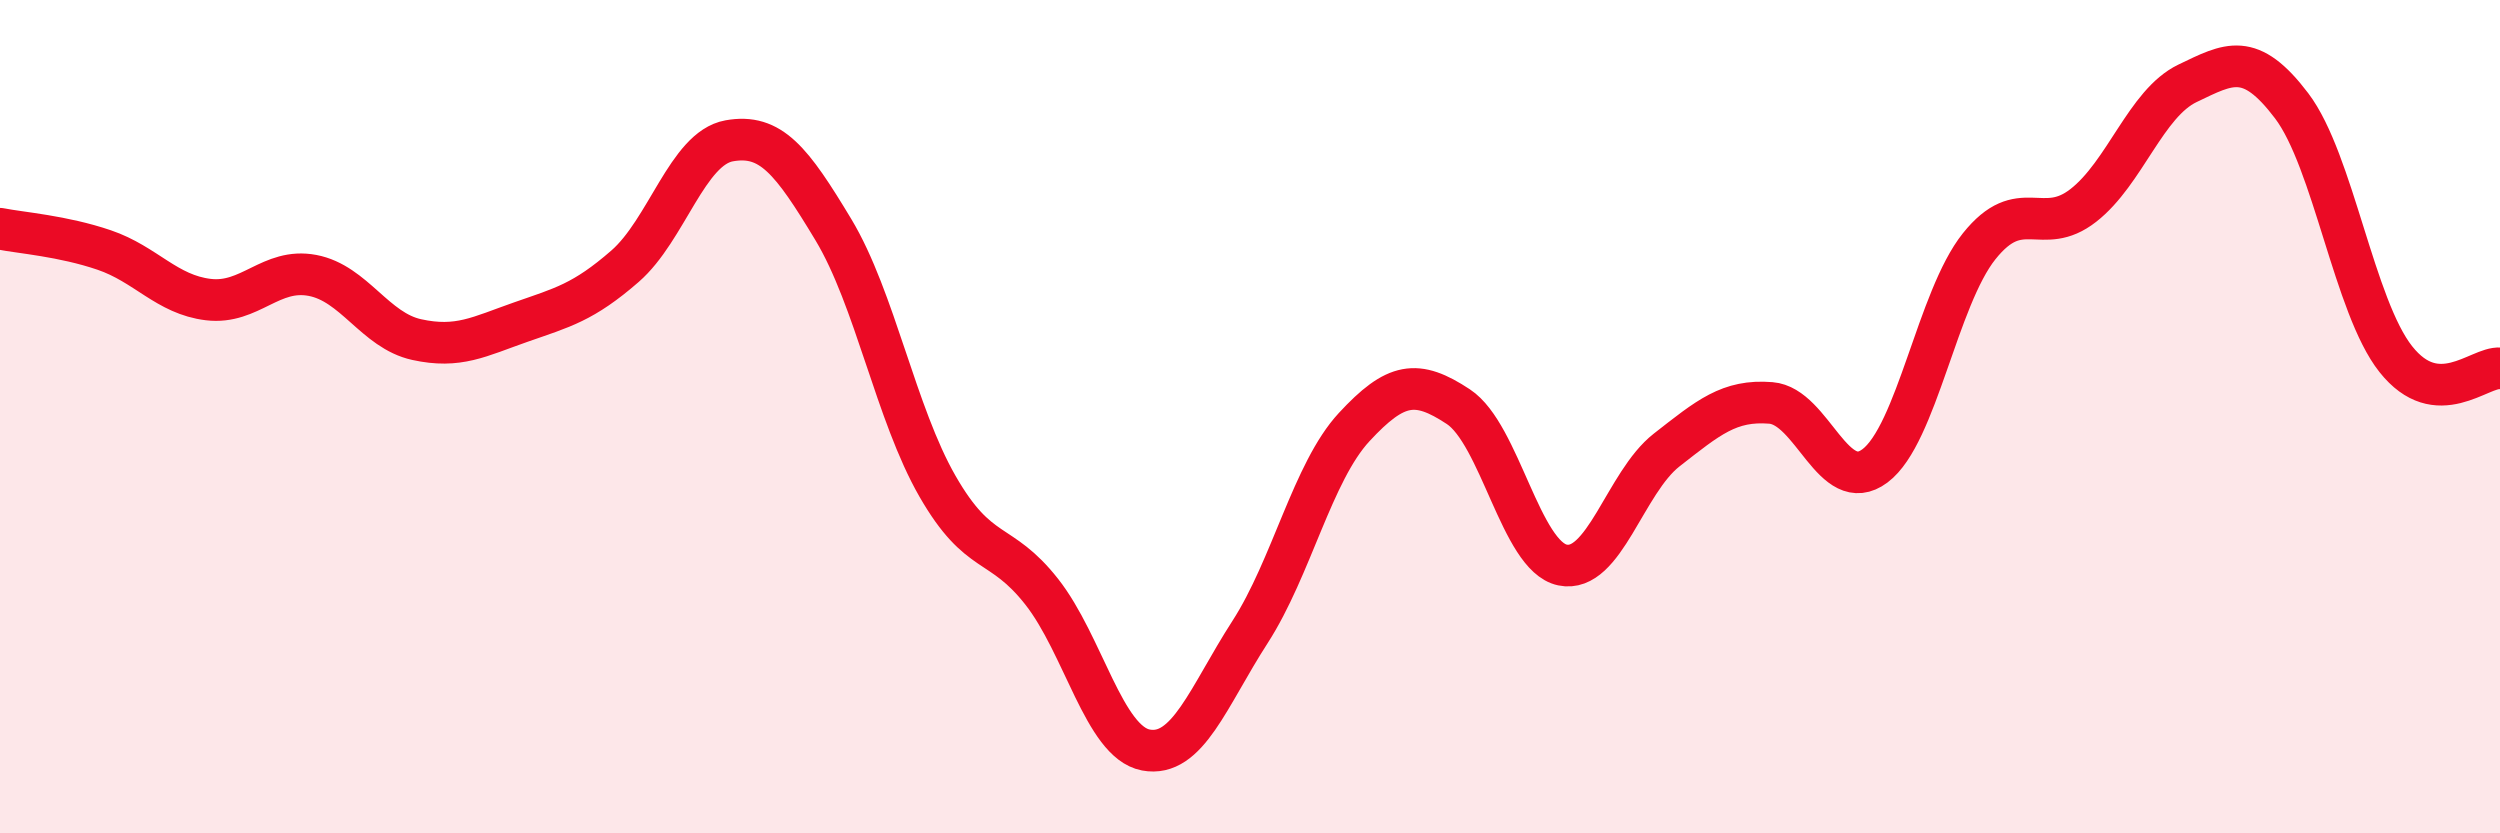
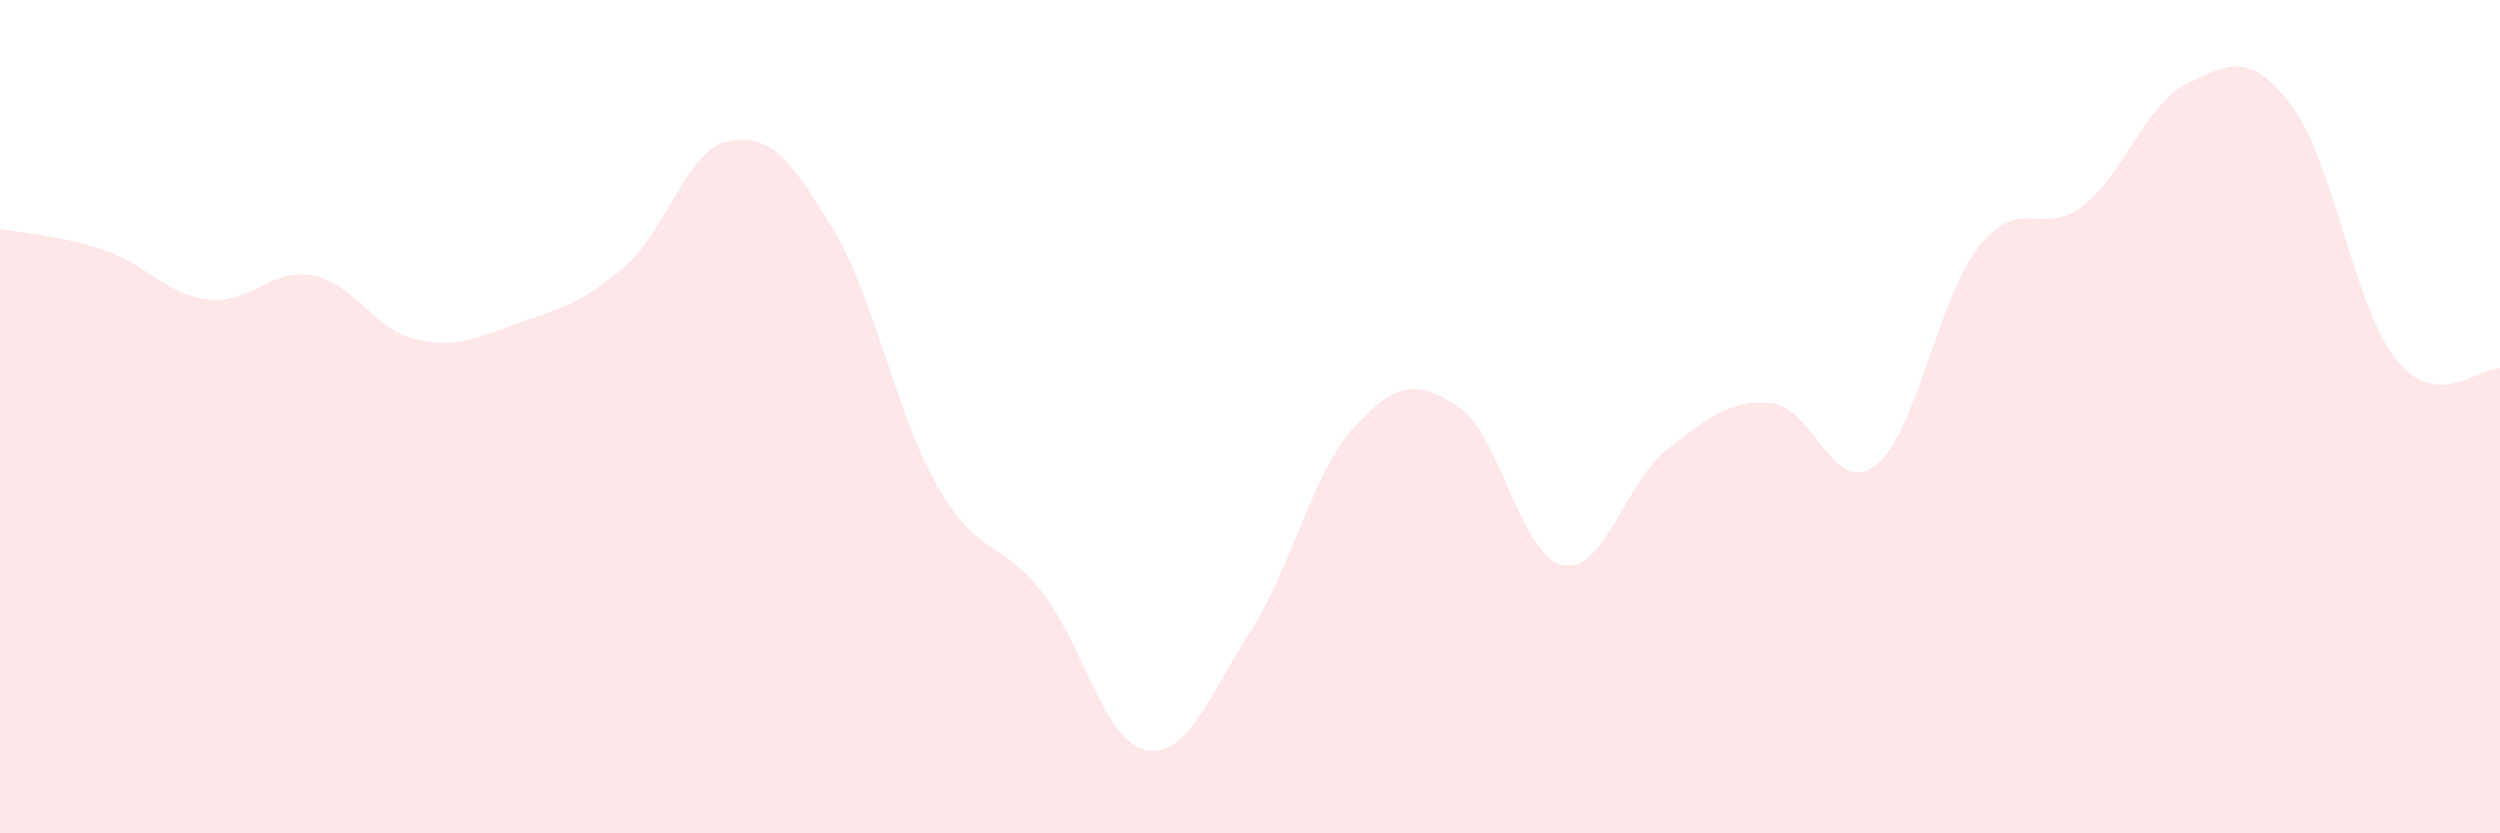
<svg xmlns="http://www.w3.org/2000/svg" width="60" height="20" viewBox="0 0 60 20">
  <path d="M 0,5.49 C 0.5,5.59 1.5,5.66 2.5,6 C 3.5,6.34 4,7.07 5,7.19 C 6,7.31 6.5,6.42 7.5,6.61 C 8.5,6.8 9,7.93 10,8.15 C 11,8.37 11.5,8.08 12.5,7.73 C 13.5,7.38 14,7.26 15,6.39 C 16,5.52 16.5,3.56 17.5,3.38 C 18.5,3.2 19,3.85 20,5.51 C 21,7.17 21.5,9.93 22.5,11.67 C 23.5,13.41 24,12.93 25,14.2 C 26,15.47 26.5,17.81 27.5,18 C 28.5,18.19 29,16.72 30,15.17 C 31,13.62 31.5,11.33 32.5,10.25 C 33.5,9.17 34,9.1 35,9.76 C 36,10.42 36.5,13.35 37.5,13.56 C 38.5,13.77 39,11.58 40,10.8 C 41,10.02 41.5,9.59 42.5,9.67 C 43.5,9.75 44,11.93 45,11.18 C 46,10.43 46.5,7.16 47.5,5.91 C 48.5,4.66 49,5.71 50,4.93 C 51,4.15 51.5,2.48 52.5,2 C 53.5,1.52 54,1.22 55,2.54 C 56,3.86 56.5,7.36 57.5,8.62 C 58.5,9.88 59.5,8.8 60,8.84L60 20L0 20Z" fill="#EB0A25" opacity="0.1" stroke-linecap="round" stroke-linejoin="round" />
-   <path d="M 0,5.49 C 0.5,5.59 1.5,5.66 2.5,6 C 3.5,6.34 4,7.07 5,7.19 C 6,7.31 6.5,6.42 7.5,6.61 C 8.5,6.8 9,7.93 10,8.15 C 11,8.37 11.5,8.08 12.5,7.73 C 13.5,7.38 14,7.26 15,6.39 C 16,5.52 16.5,3.56 17.5,3.38 C 18.5,3.2 19,3.85 20,5.51 C 21,7.17 21.5,9.93 22.5,11.67 C 23.5,13.41 24,12.93 25,14.2 C 26,15.47 26.5,17.81 27.5,18 C 28.5,18.19 29,16.72 30,15.17 C 31,13.62 31.5,11.33 32.5,10.25 C 33.5,9.17 34,9.1 35,9.76 C 36,10.42 36.5,13.35 37.5,13.56 C 38.5,13.77 39,11.58 40,10.8 C 41,10.02 41.5,9.59 42.5,9.67 C 43.5,9.75 44,11.93 45,11.18 C 46,10.43 46.5,7.16 47.5,5.91 C 48.5,4.66 49,5.71 50,4.93 C 51,4.15 51.5,2.48 52.5,2 C 53.5,1.52 54,1.22 55,2.54 C 56,3.86 56.5,7.36 57.5,8.62 C 58.5,9.88 59.5,8.8 60,8.84" stroke="#EB0A25" stroke-width="1" fill="none" stroke-linecap="round" stroke-linejoin="round" />
</svg>